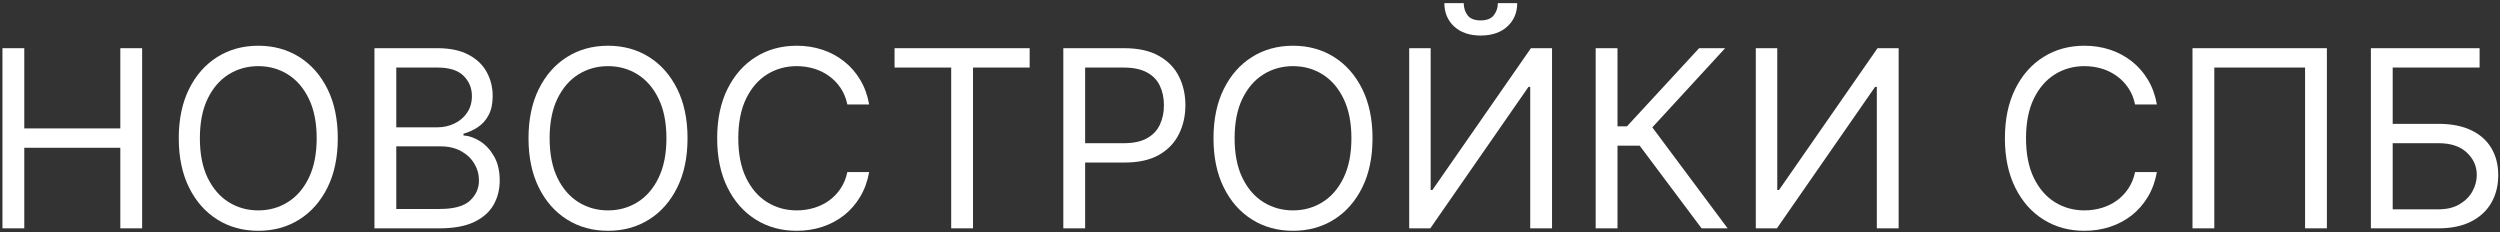
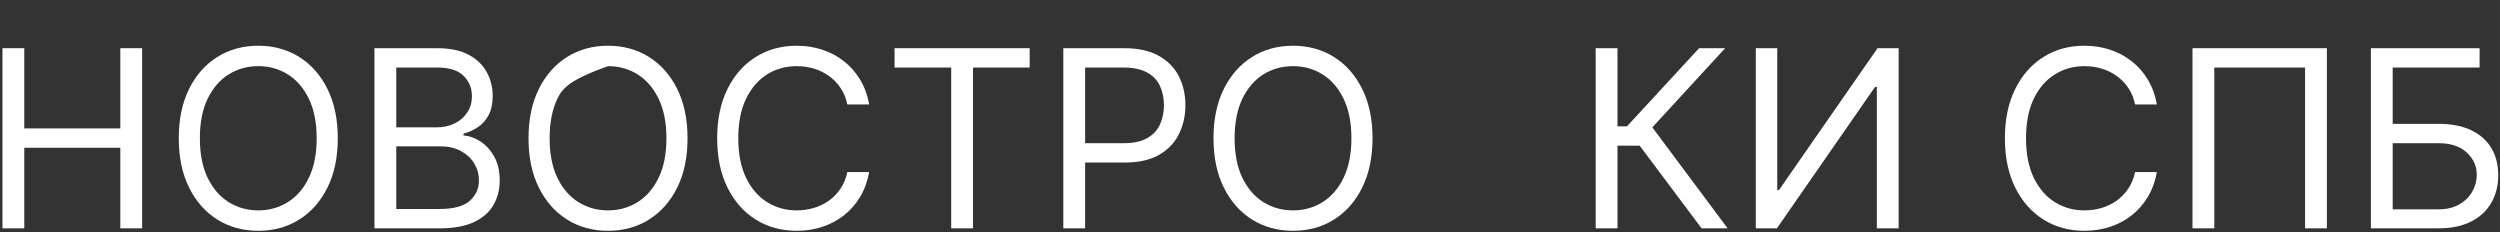
<svg xmlns="http://www.w3.org/2000/svg" width="646" height="60" viewBox="0 0 646 60" fill="none">
  <rect x="0" y="0" width="646" height="60" fill="#333333" stroke="none" />
  <path d="M0.636 59V12.454H6.273V33.182H31.091V12.454H36.727V59H31.091V38.182H6.273V59H0.636Z" fill="white" />
  <path d="M87.284 35.727C87.284 40.636 86.398 44.879 84.625 48.455C82.852 52.03 80.421 54.788 77.33 56.727C74.239 58.667 70.708 59.636 66.739 59.636C62.769 59.636 59.239 58.667 56.148 56.727C53.057 54.788 50.625 52.03 48.852 48.455C47.08 44.879 46.193 40.636 46.193 35.727C46.193 30.818 47.08 26.576 48.852 23C50.625 19.424 53.057 16.667 56.148 14.727C59.239 12.788 62.769 11.818 66.739 11.818C70.708 11.818 74.239 12.788 77.33 14.727C80.421 16.667 82.852 19.424 84.625 23C86.398 26.576 87.284 30.818 87.284 35.727ZM81.83 35.727C81.83 31.697 81.155 28.296 79.807 25.523C78.474 22.75 76.663 20.651 74.375 19.227C72.102 17.803 69.557 17.091 66.739 17.091C63.921 17.091 61.367 17.803 59.08 19.227C56.807 20.651 54.996 22.75 53.648 25.523C52.315 28.296 51.648 31.697 51.648 35.727C51.648 39.758 52.315 43.159 53.648 45.932C54.996 48.705 56.807 50.803 59.08 52.227C61.367 53.651 63.921 54.364 66.739 54.364C69.557 54.364 72.102 53.651 74.375 52.227C76.663 50.803 78.474 48.705 79.807 45.932C81.155 43.159 81.83 39.758 81.83 35.727Z" fill="white" />
  <path d="M96.761 59V12.454H113.034C116.277 12.454 118.951 13.015 121.057 14.136C123.163 15.242 124.731 16.735 125.761 18.614C126.792 20.477 127.307 22.546 127.307 24.818C127.307 26.818 126.951 28.47 126.239 29.773C125.542 31.076 124.618 32.106 123.466 32.864C122.33 33.621 121.095 34.182 119.761 34.545V35C121.186 35.091 122.618 35.591 124.057 36.5C125.496 37.409 126.701 38.712 127.671 40.409C128.64 42.106 129.125 44.182 129.125 46.636C129.125 48.97 128.595 51.068 127.534 52.932C126.474 54.795 124.799 56.273 122.511 57.364C120.224 58.455 117.246 59 113.58 59H96.761ZM102.398 54H113.58C117.261 54 119.875 53.288 121.421 51.864C122.981 50.424 123.761 48.682 123.761 46.636C123.761 45.061 123.36 43.606 122.557 42.273C121.754 40.924 120.61 39.849 119.125 39.045C117.64 38.227 115.883 37.818 113.852 37.818H102.398V54ZM102.398 32.909H112.852C114.549 32.909 116.08 32.576 117.443 31.909C118.822 31.242 119.913 30.303 120.716 29.091C121.534 27.879 121.943 26.454 121.943 24.818C121.943 22.773 121.231 21.038 119.807 19.614C118.383 18.174 116.125 17.454 113.034 17.454H102.398V32.909Z" fill="white" />
-   <path d="M177.659 35.727C177.659 40.636 176.773 44.879 175 48.455C173.227 52.03 170.796 54.788 167.705 56.727C164.614 58.667 161.083 59.636 157.114 59.636C153.144 59.636 149.614 58.667 146.523 56.727C143.432 54.788 141 52.03 139.227 48.455C137.455 44.879 136.568 40.636 136.568 35.727C136.568 30.818 137.455 26.576 139.227 23C141 19.424 143.432 16.667 146.523 14.727C149.614 12.788 153.144 11.818 157.114 11.818C161.083 11.818 164.614 12.788 167.705 14.727C170.796 16.667 173.227 19.424 175 23C176.773 26.576 177.659 30.818 177.659 35.727ZM172.205 35.727C172.205 31.697 171.53 28.296 170.182 25.523C168.849 22.75 167.038 20.651 164.75 19.227C162.477 17.803 159.932 17.091 157.114 17.091C154.296 17.091 151.743 17.803 149.455 19.227C147.182 20.651 145.371 22.75 144.023 25.523C142.69 28.296 142.023 31.697 142.023 35.727C142.023 39.758 142.69 43.159 144.023 45.932C145.371 48.705 147.182 50.803 149.455 52.227C151.743 53.651 154.296 54.364 157.114 54.364C159.932 54.364 162.477 53.651 164.75 52.227C167.038 50.803 168.849 48.705 170.182 45.932C171.53 43.159 172.205 39.758 172.205 35.727Z" fill="white" />
+   <path d="M177.659 35.727C177.659 40.636 176.773 44.879 175 48.455C173.227 52.03 170.796 54.788 167.705 56.727C164.614 58.667 161.083 59.636 157.114 59.636C153.144 59.636 149.614 58.667 146.523 56.727C143.432 54.788 141 52.03 139.227 48.455C137.455 44.879 136.568 40.636 136.568 35.727C136.568 30.818 137.455 26.576 139.227 23C141 19.424 143.432 16.667 146.523 14.727C149.614 12.788 153.144 11.818 157.114 11.818C161.083 11.818 164.614 12.788 167.705 14.727C170.796 16.667 173.227 19.424 175 23C176.773 26.576 177.659 30.818 177.659 35.727ZM172.205 35.727C172.205 31.697 171.53 28.296 170.182 25.523C168.849 22.75 167.038 20.651 164.75 19.227C162.477 17.803 159.932 17.091 157.114 17.091C147.182 20.651 145.371 22.75 144.023 25.523C142.69 28.296 142.023 31.697 142.023 35.727C142.023 39.758 142.69 43.159 144.023 45.932C145.371 48.705 147.182 50.803 149.455 52.227C151.743 53.651 154.296 54.364 157.114 54.364C159.932 54.364 162.477 53.651 164.75 52.227C167.038 50.803 168.849 48.705 170.182 45.932C171.53 43.159 172.205 39.758 172.205 35.727Z" fill="white" />
  <path d="M224.591 27H218.955C218.621 25.379 218.038 23.954 217.205 22.727C216.386 21.5 215.386 20.47 214.205 19.636C213.038 18.788 211.743 18.151 210.318 17.727C208.894 17.303 207.409 17.091 205.864 17.091C203.046 17.091 200.493 17.803 198.205 19.227C195.932 20.651 194.121 22.75 192.773 25.523C191.44 28.296 190.773 31.697 190.773 35.727C190.773 39.758 191.44 43.159 192.773 45.932C194.121 48.705 195.932 50.803 198.205 52.227C200.493 53.651 203.046 54.364 205.864 54.364C207.409 54.364 208.894 54.151 210.318 53.727C211.743 53.303 213.038 52.674 214.205 51.841C215.386 50.992 216.386 49.955 217.205 48.727C218.038 47.485 218.621 46.061 218.955 44.455H224.591C224.167 46.833 223.394 48.962 222.273 50.841C221.152 52.72 219.758 54.318 218.091 55.636C216.424 56.939 214.553 57.932 212.477 58.614C210.417 59.295 208.212 59.636 205.864 59.636C201.894 59.636 198.364 58.667 195.273 56.727C192.182 54.788 189.75 52.03 187.977 48.455C186.205 44.879 185.318 40.636 185.318 35.727C185.318 30.818 186.205 26.576 187.977 23C189.75 19.424 192.182 16.667 195.273 14.727C198.364 12.788 201.894 11.818 205.864 11.818C208.212 11.818 210.417 12.159 212.477 12.841C214.553 13.523 216.424 14.523 218.091 15.841C219.758 17.144 221.152 18.735 222.273 20.614C223.394 22.477 224.167 24.606 224.591 27Z" fill="white" />
  <path d="M231.154 17.454V12.454H266.063V17.454H251.426V59H245.79V17.454H231.154Z" fill="white" />
  <path d="M274.761 59V12.454H290.489C294.14 12.454 297.125 13.114 299.443 14.432C301.777 15.735 303.504 17.5 304.625 19.727C305.746 21.954 306.307 24.439 306.307 27.182C306.307 29.924 305.746 32.417 304.625 34.659C303.519 36.901 301.807 38.689 299.489 40.023C297.171 41.341 294.201 42 290.58 42H279.307V37H290.398C292.898 37 294.905 36.568 296.421 35.705C297.936 34.841 299.034 33.674 299.716 32.205C300.413 30.72 300.761 29.046 300.761 27.182C300.761 25.318 300.413 23.651 299.716 22.182C299.034 20.712 297.928 19.561 296.398 18.727C294.868 17.879 292.837 17.454 290.307 17.454H280.398V59H274.761Z" fill="white" />
  <path d="M354.659 35.727C354.659 40.636 353.773 44.879 352 48.455C350.227 52.03 347.796 54.788 344.705 56.727C341.614 58.667 338.083 59.636 334.114 59.636C330.144 59.636 326.614 58.667 323.523 56.727C320.432 54.788 318 52.03 316.227 48.455C314.455 44.879 313.568 40.636 313.568 35.727C313.568 30.818 314.455 26.576 316.227 23C318 19.424 320.432 16.667 323.523 14.727C326.614 12.788 330.144 11.818 334.114 11.818C338.083 11.818 341.614 12.788 344.705 14.727C347.796 16.667 350.227 19.424 352 23C353.773 26.576 354.659 30.818 354.659 35.727ZM349.205 35.727C349.205 31.697 348.53 28.296 347.182 25.523C345.849 22.75 344.038 20.651 341.75 19.227C339.477 17.803 336.932 17.091 334.114 17.091C331.296 17.091 328.743 17.803 326.455 19.227C324.182 20.651 322.371 22.75 321.023 25.523C319.689 28.296 319.023 31.697 319.023 35.727C319.023 39.758 319.689 43.159 321.023 45.932C322.371 48.705 324.182 50.803 326.455 52.227C328.743 53.651 331.296 54.364 334.114 54.364C336.932 54.364 339.477 53.651 341.75 52.227C344.038 50.803 345.849 48.705 347.182 45.932C348.53 43.159 349.205 39.758 349.205 35.727Z" fill="white" />
-   <path d="M364.136 12.454H369.682V49.091H370.136L395.591 12.454H401.046V59H395.409V22.454H394.955L369.591 59H364.136V12.454ZM387.046 0.818H392.046C392.046 3.273 391.197 5.28 389.5 6.841C387.803 8.402 385.5 9.182 382.591 9.182C379.727 9.182 377.447 8.402 375.75 6.841C374.068 5.28 373.227 3.273 373.227 0.818H378.227C378.227 2 378.553 3.038 379.205 3.932C379.871 4.826 381 5.273 382.591 5.273C384.182 5.273 385.318 4.826 386 3.932C386.697 3.038 387.046 2 387.046 0.818Z" fill="white" />
  <path d="M439.688 59L423.688 37.636H417.96V59H412.324V12.454H417.96V32.636H420.415L439.051 12.454H445.779L426.96 32.909L446.415 59H439.688Z" fill="white" />
  <path d="M453.699 12.454H459.244V49.091H459.699L485.154 12.454H490.608V59H484.972V22.454H484.517L459.154 59H453.699V12.454Z" fill="white" />
  <path d="M557.341 27H551.705C551.371 25.379 550.788 23.954 549.955 22.727C549.136 21.5 548.136 20.47 546.955 19.636C545.788 18.788 544.493 18.151 543.068 17.727C541.644 17.303 540.159 17.091 538.614 17.091C535.796 17.091 533.243 17.803 530.955 19.227C528.682 20.651 526.871 22.75 525.523 25.523C524.189 28.296 523.523 31.697 523.523 35.727C523.523 39.758 524.189 43.159 525.523 45.932C526.871 48.705 528.682 50.803 530.955 52.227C533.243 53.651 535.796 54.364 538.614 54.364C540.159 54.364 541.644 54.151 543.068 53.727C544.493 53.303 545.788 52.674 546.955 51.841C548.136 50.992 549.136 49.955 549.955 48.727C550.788 47.485 551.371 46.061 551.705 44.455H557.341C556.917 46.833 556.144 48.962 555.023 50.841C553.902 52.72 552.508 54.318 550.841 55.636C549.174 56.939 547.303 57.932 545.227 58.614C543.167 59.295 540.962 59.636 538.614 59.636C534.644 59.636 531.114 58.667 528.023 56.727C524.932 54.788 522.5 52.03 520.727 48.455C518.955 44.879 518.068 40.636 518.068 35.727C518.068 30.818 518.955 26.576 520.727 23C522.5 19.424 524.932 16.667 528.023 14.727C531.114 12.788 534.644 11.818 538.614 11.818C540.962 11.818 543.167 12.159 545.227 12.841C547.303 13.523 549.174 14.523 550.841 15.841C552.508 17.144 553.902 18.735 555.023 20.614C556.144 22.477 556.917 24.606 557.341 27Z" fill="white" />
  <path d="M601.267 12.454V59H595.631V17.454H572.176V59H566.54V12.454H601.267Z" fill="white" />
  <path d="M612.636 59V12.454H640.727V17.454H618.273V32H630.091C633.424 32 636.235 32.545 638.523 33.636C640.826 34.727 642.568 36.265 643.75 38.25C644.947 40.235 645.546 42.576 645.546 45.273C645.546 47.97 644.947 50.349 643.75 52.409C642.568 54.47 640.826 56.083 638.523 57.25C636.235 58.417 633.424 59 630.091 59H612.636ZM618.273 54.091H630.091C632.212 54.091 634.008 53.667 635.477 52.818C636.962 51.955 638.083 50.849 638.841 49.5C639.614 48.136 640 46.697 640 45.182C640 42.955 639.144 41.038 637.432 39.432C635.72 37.811 633.273 37 630.091 37H618.273V54.091Z" fill="white" />
</svg>